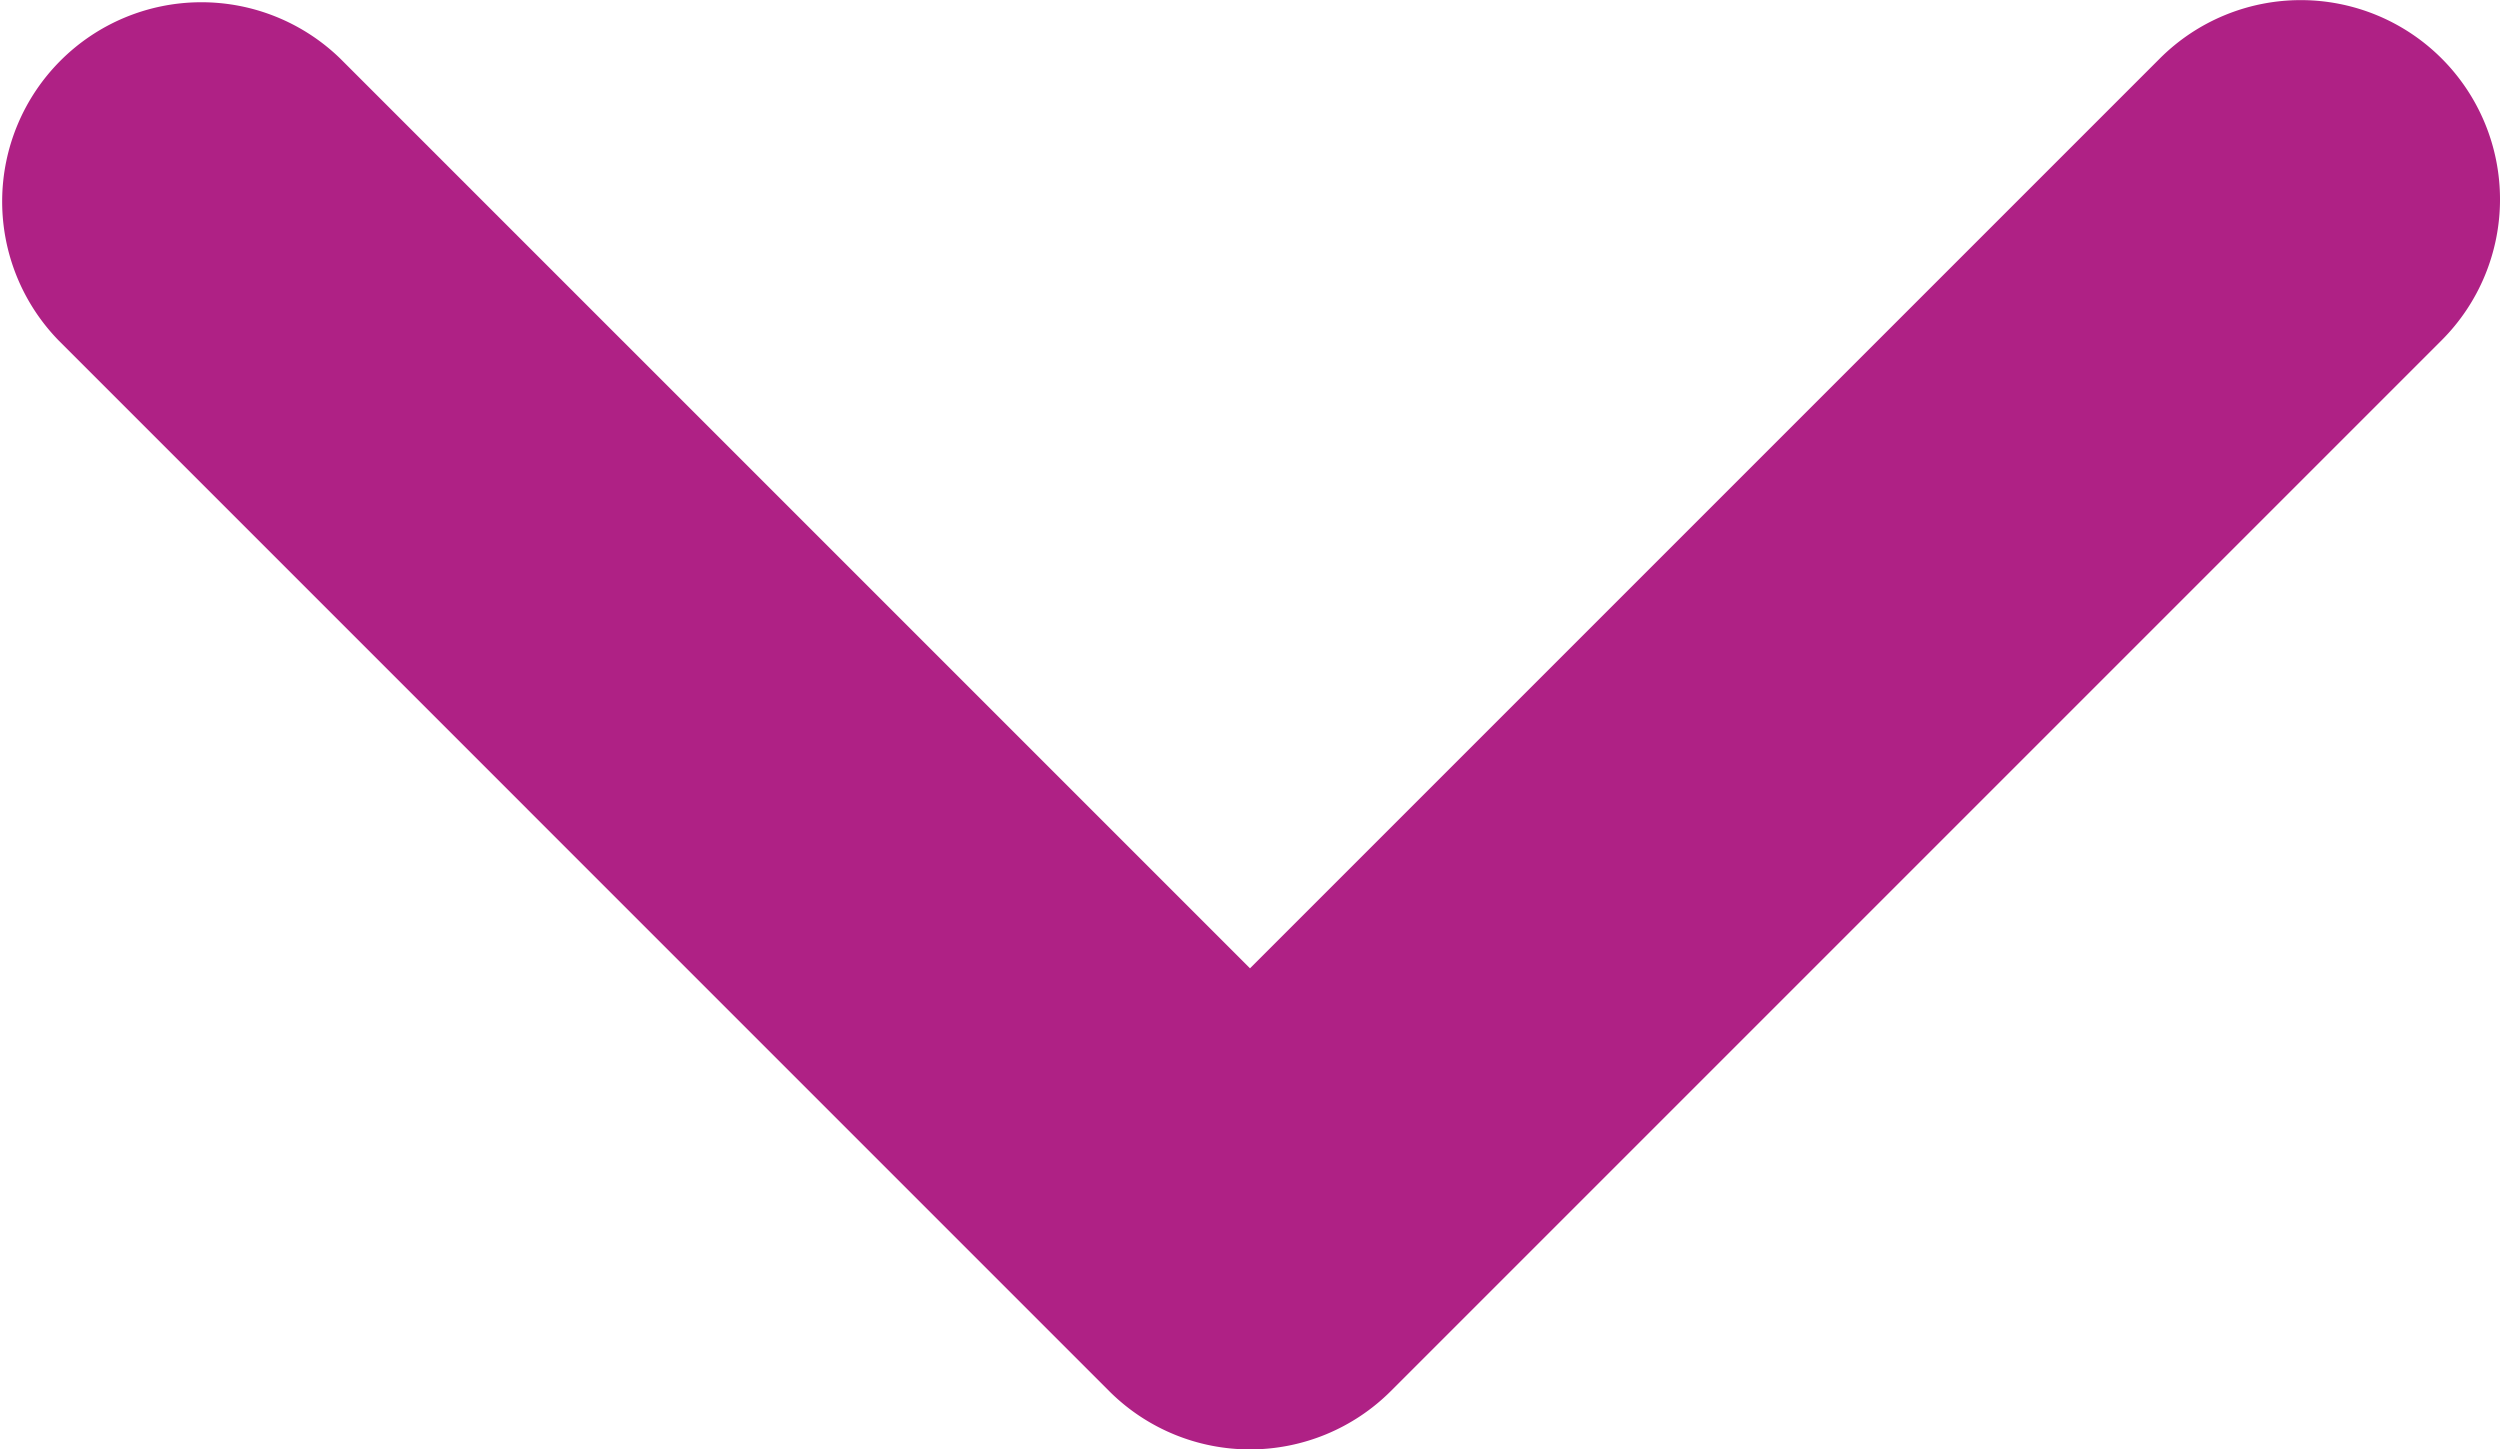
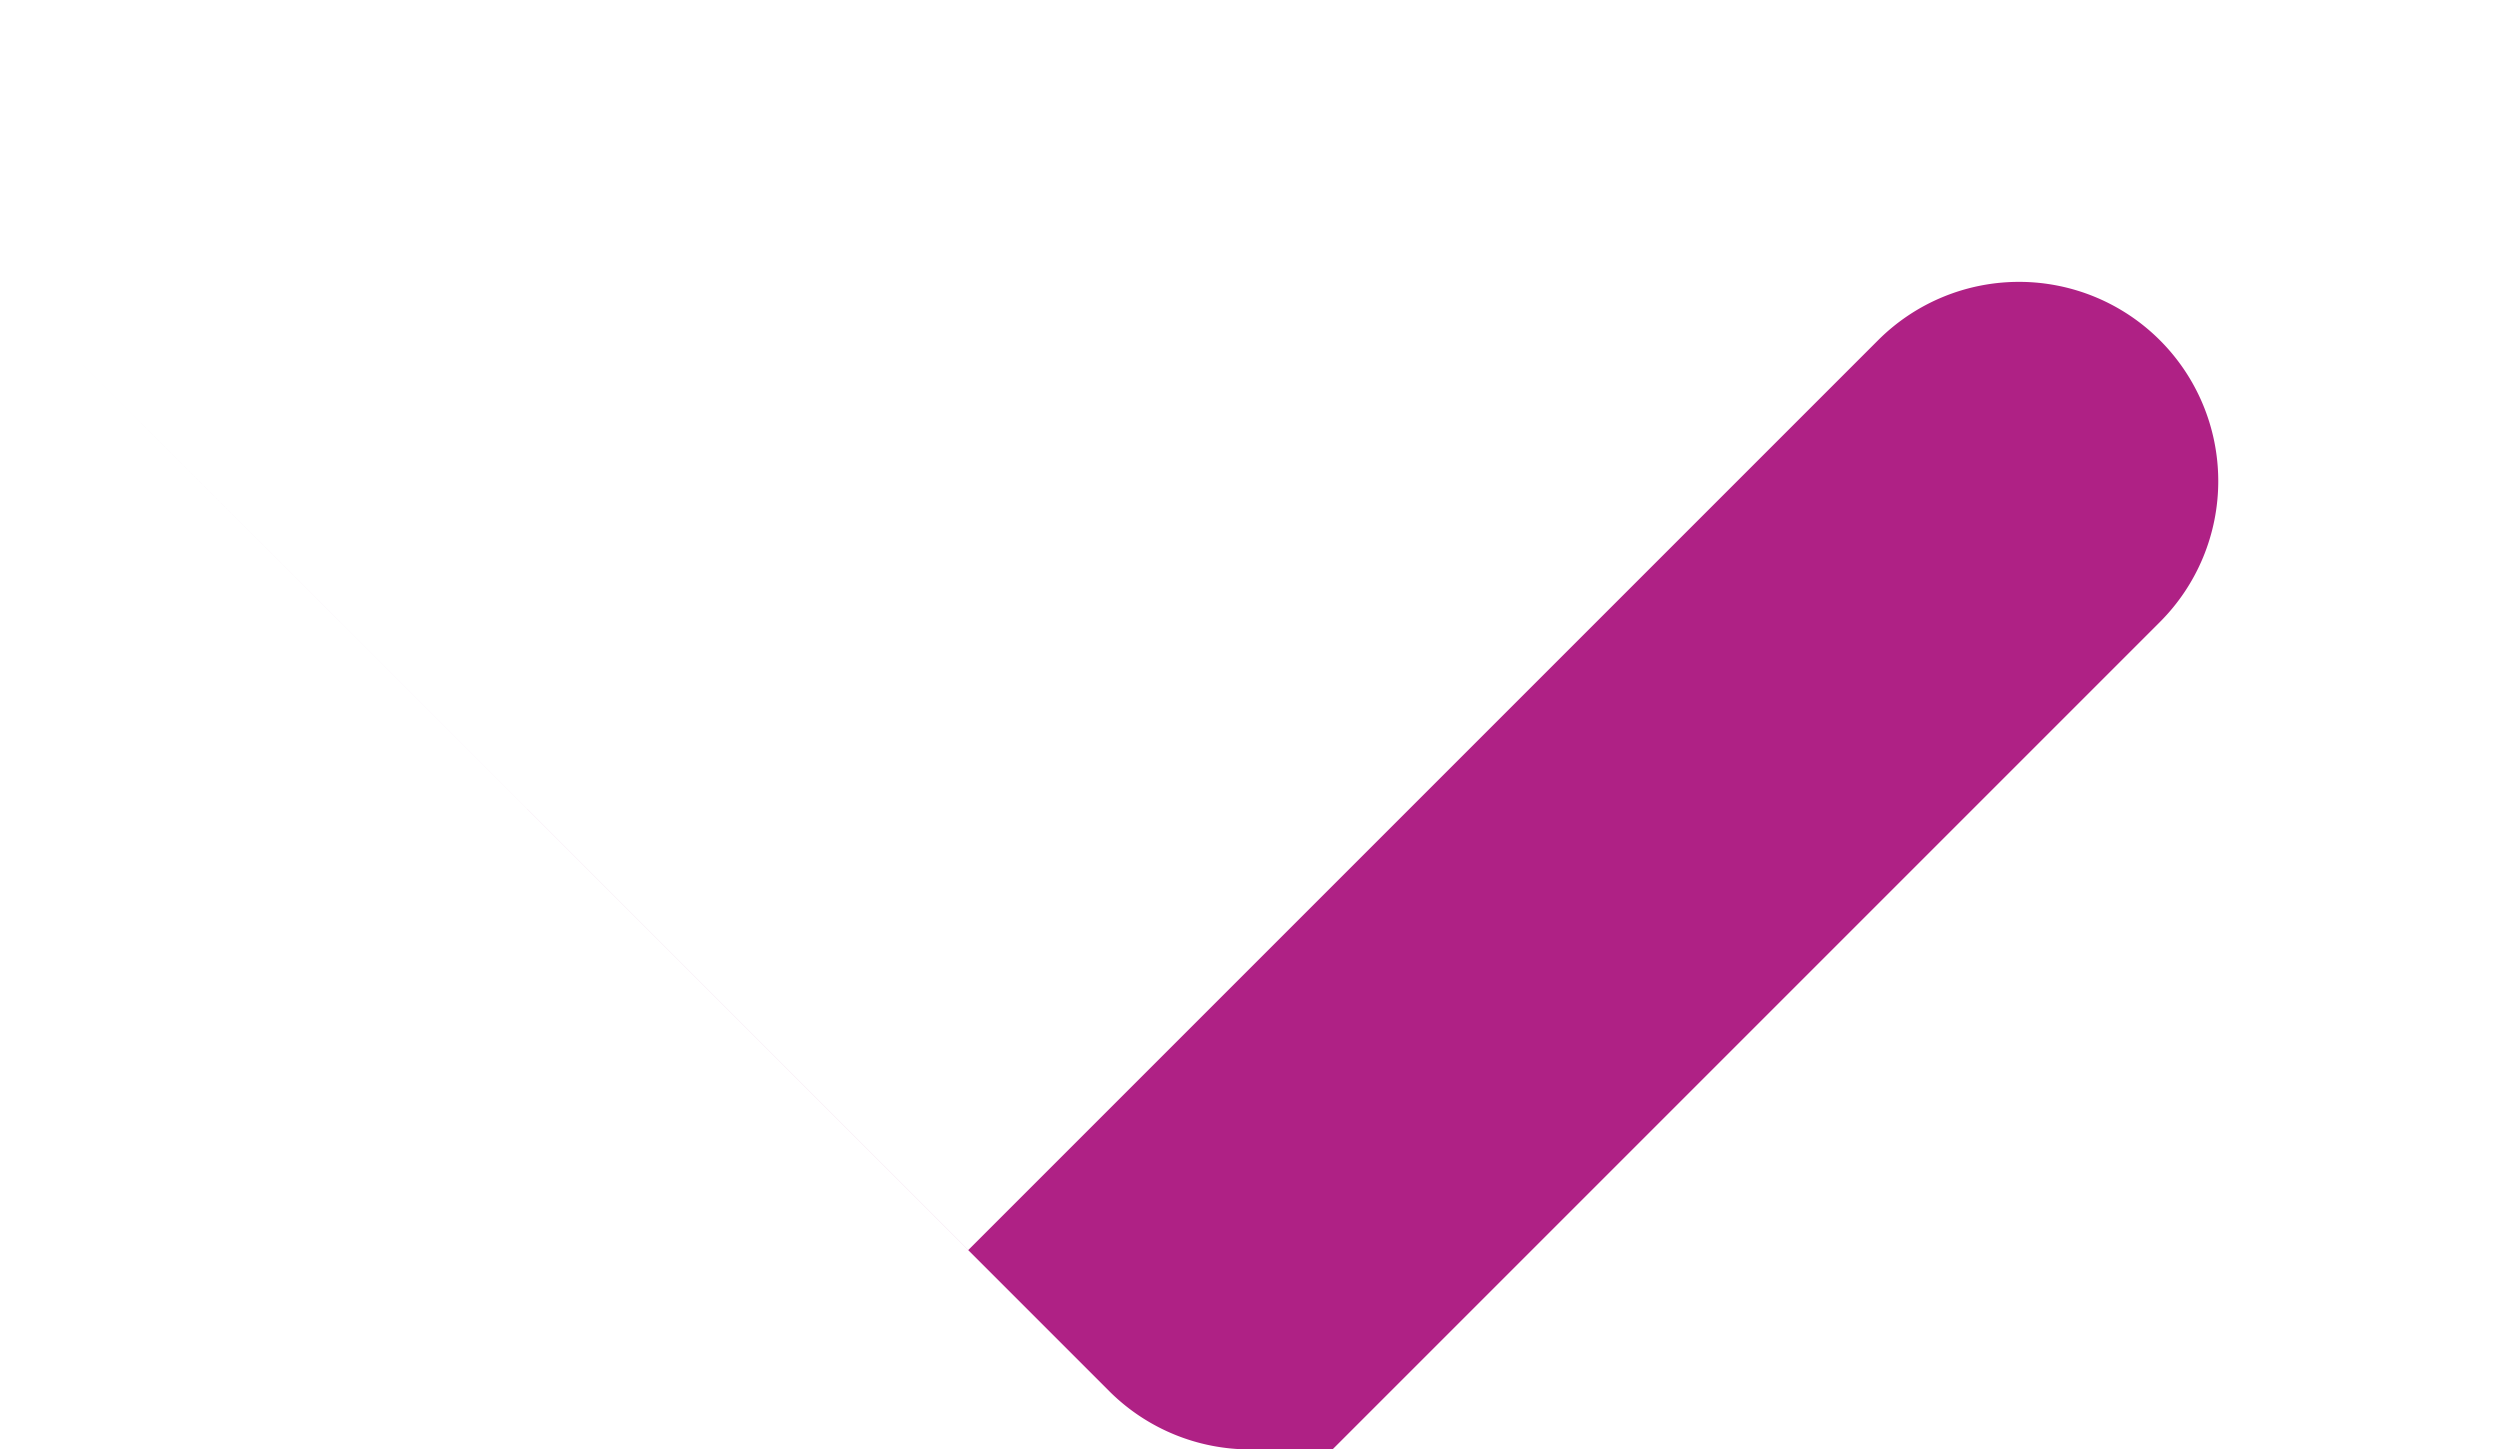
<svg xmlns="http://www.w3.org/2000/svg" width="30" height="17.393" viewBox="0 0 30 17.393">
  <g transform="translate(-386.049 -325.489)">
-     <path d="M401.049,342.882h0a2.39,2.39,0,0,1-1.69-.7l-12.609-12.61a2.391,2.391,0,0,1,3.381-3.381l10.918,10.918,10.918-10.918a2.391,2.391,0,0,1,3.382,3.381l-12.61,12.61A2.392,2.392,0,0,1,401.049,342.882Z" transform="translate(0 0)" fill="#af2185" />
+     <path d="M401.049,342.882h0a2.39,2.39,0,0,1-1.69-.7l-12.609-12.61l10.918,10.918,10.918-10.918a2.391,2.391,0,0,1,3.382,3.381l-12.61,12.61A2.392,2.392,0,0,1,401.049,342.882Z" transform="translate(0 0)" fill="#af2185" />
  </g>
</svg>